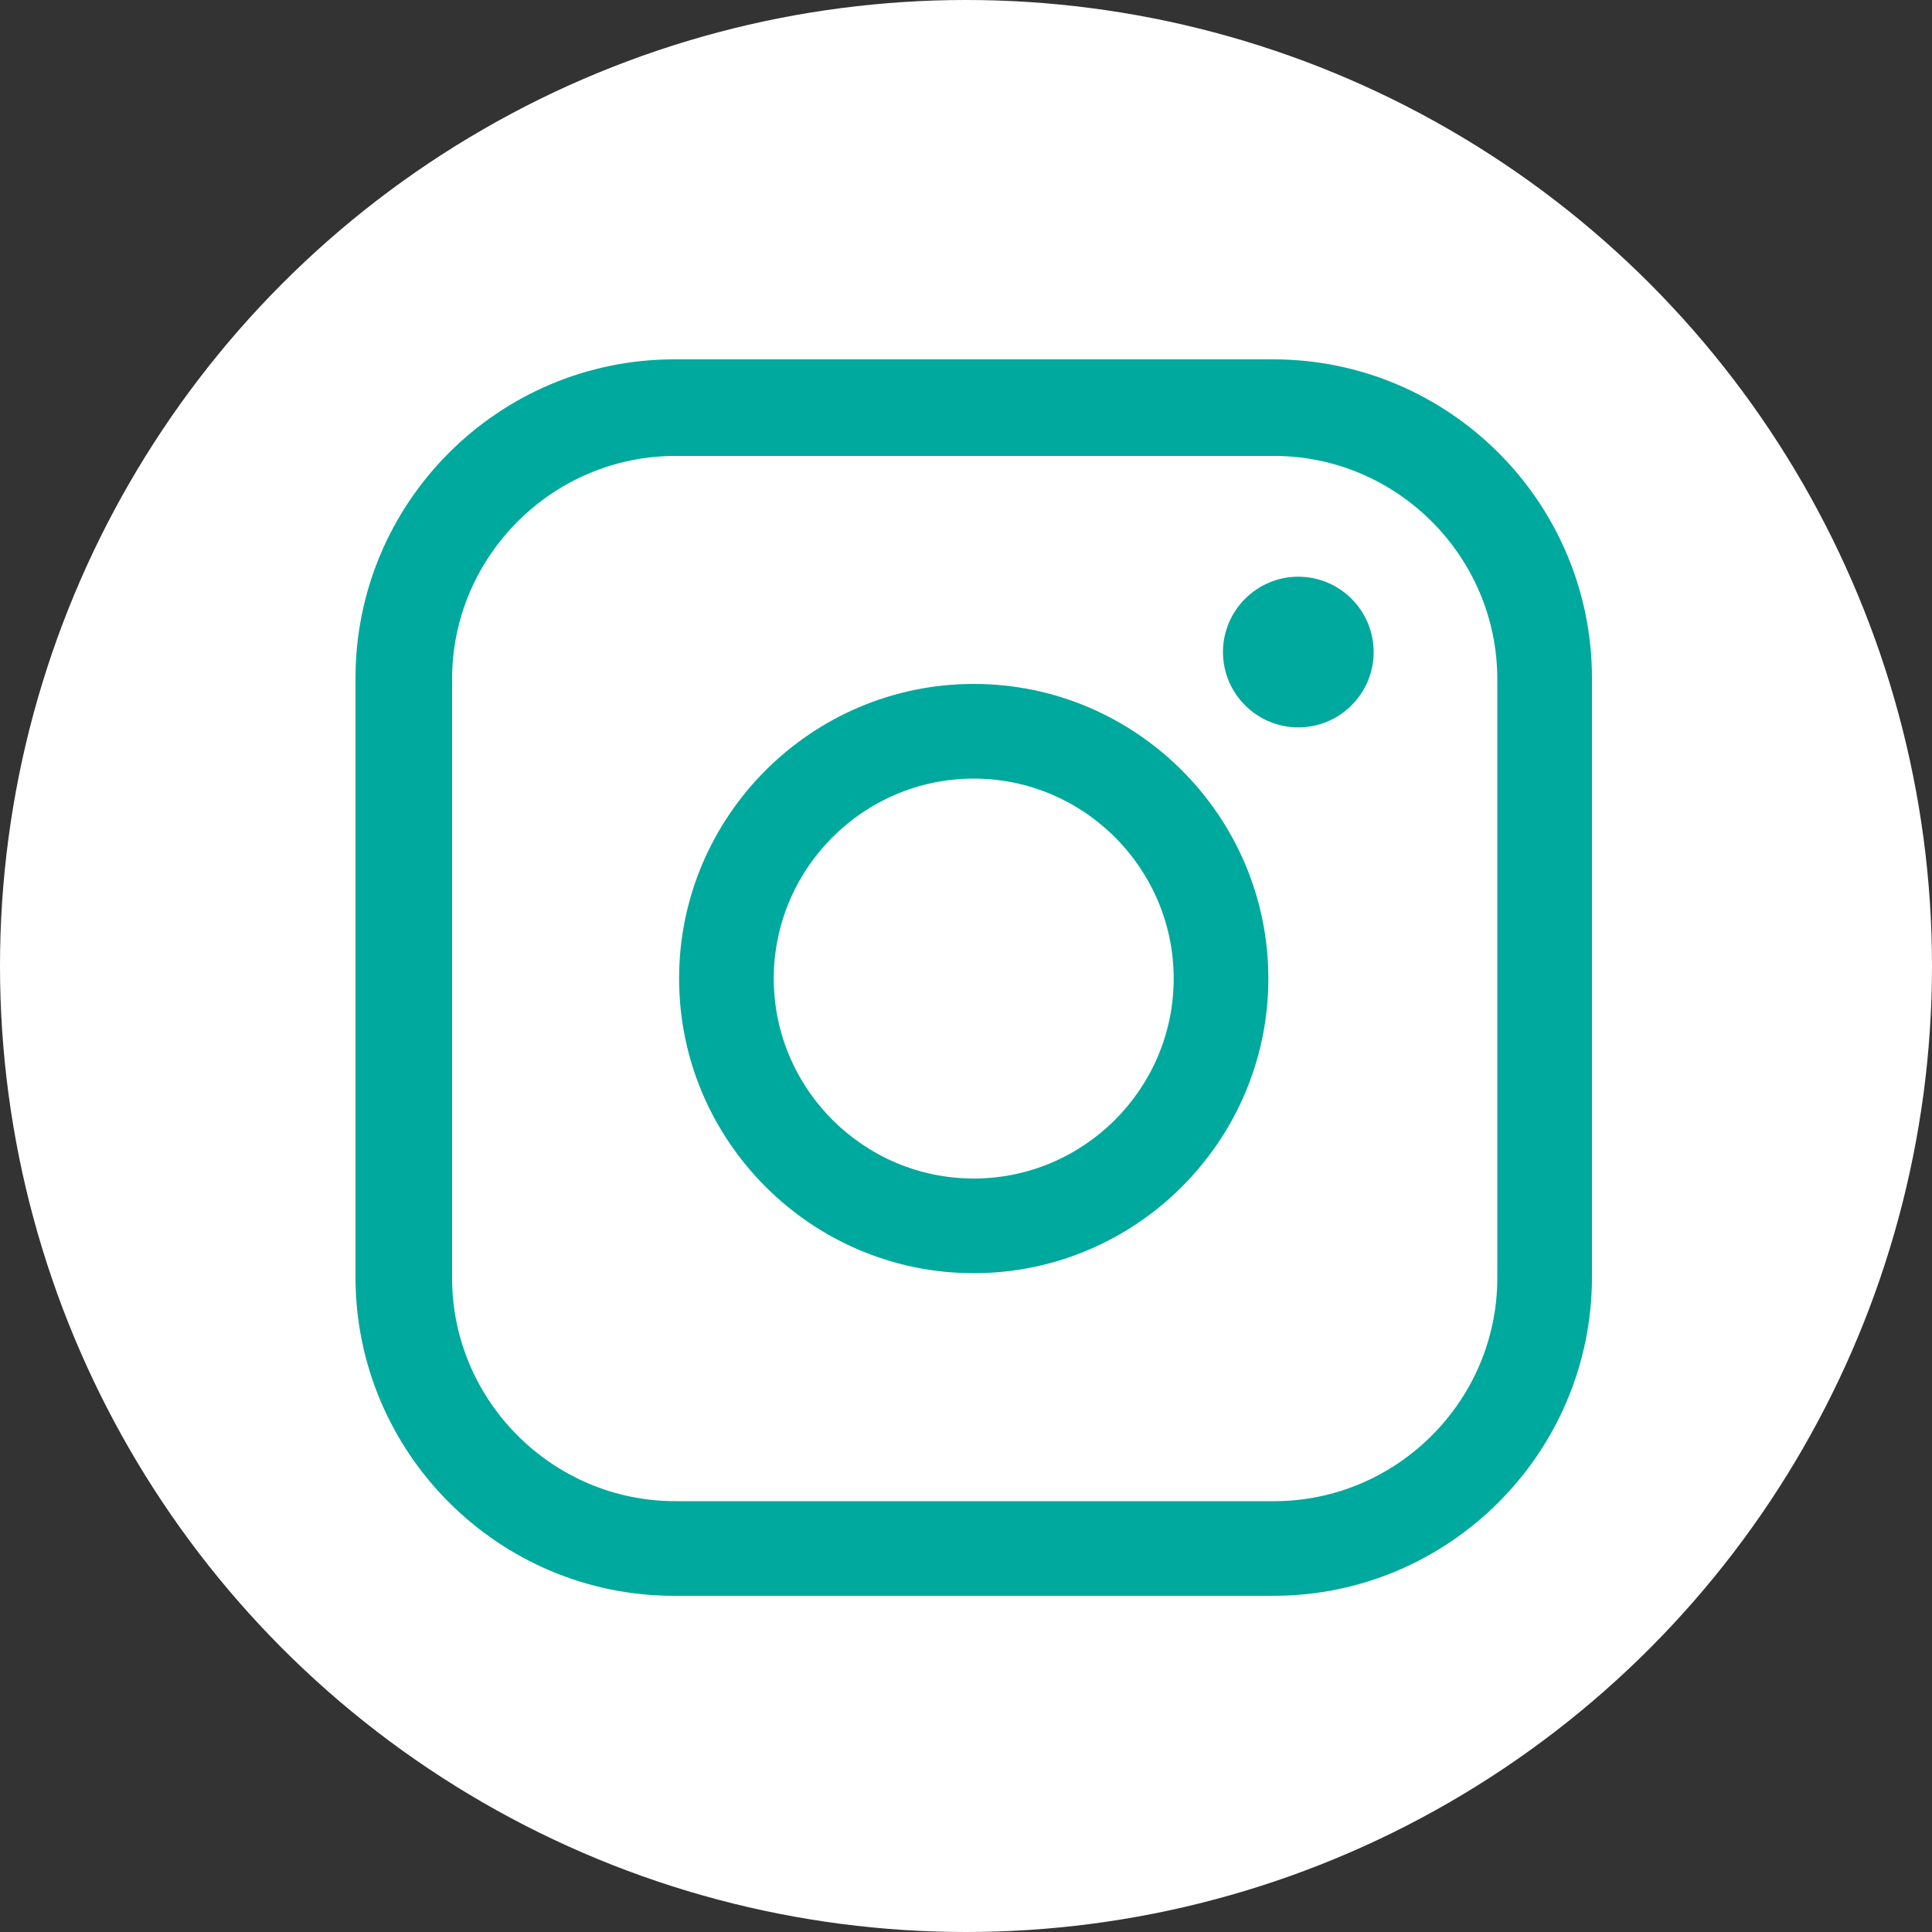
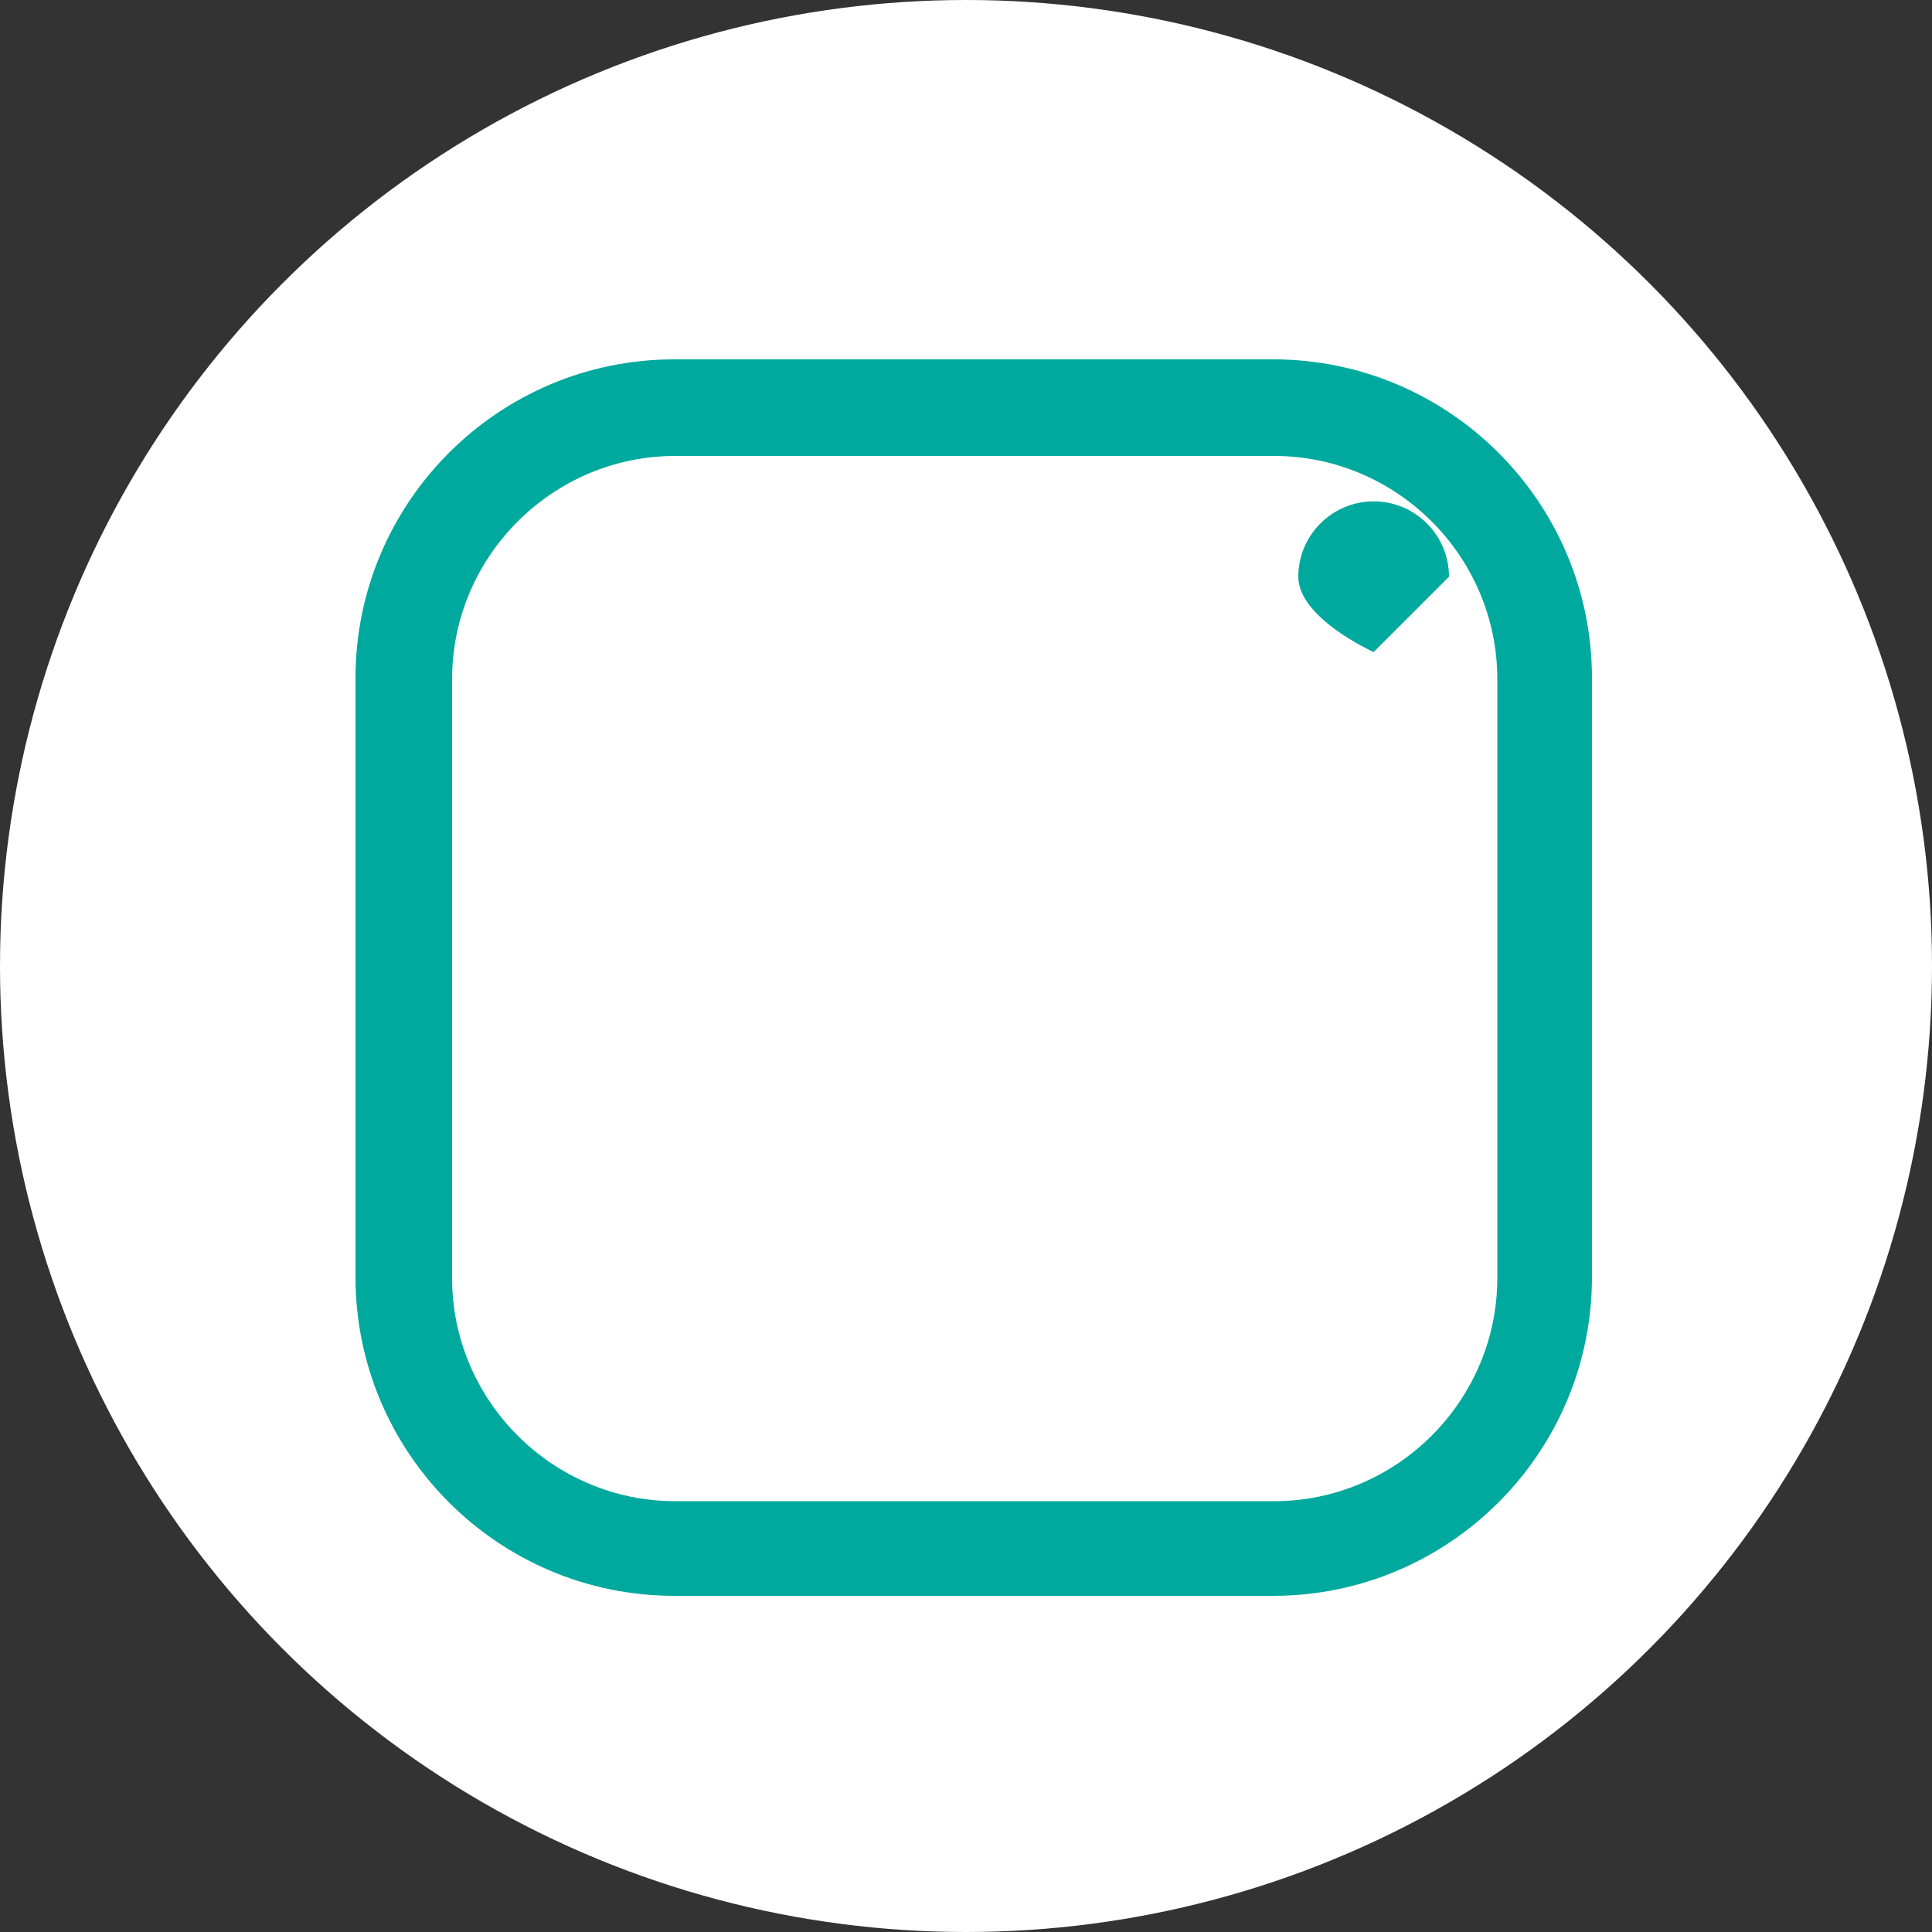
<svg xmlns="http://www.w3.org/2000/svg" id="_レイヤー_2" viewBox="0 0 20 20">
  <rect x="0" y="0" width="20" height="20" fill="#333333" stroke="none" />
  <defs>
    <style>.cls-1{fill:#00a99d;}.cls-1,.cls-2{stroke-width:0px;}.cls-2{fill:#fff;}</style>
  </defs>
  <g id="_作業">
    <circle class="cls-2" cx="10" cy="10" r="10" />
    <path class="cls-1" d="M13.18,16.52h-6.2c-1.82,0-3.3-1.48-3.3-3.3v-6.2c0-1.82,1.48-3.3,3.3-3.3h6.2c1.82,0,3.3,1.48,3.3,3.3v6.2c0,1.82-1.48,3.3-3.3,3.3ZM6.99,4.72c-1.27,0-2.31,1.04-2.31,2.31v6.2c0,1.27,1.04,2.31,2.31,2.31h6.2c1.27,0,2.31-1.04,2.31-2.31v-6.2c0-1.27-1.04-2.31-2.31-2.31h-6.2Z" />
-     <path class="cls-1" d="M10.08,13.18c-1.68,0-3.05-1.37-3.05-3.05s1.37-3.05,3.05-3.05,3.05,1.37,3.05,3.05-1.37,3.05-3.05,3.05ZM10.08,8.06c-1.14,0-2.07.93-2.07,2.07s.93,2.07,2.07,2.07,2.07-.93,2.07-2.07-.93-2.07-2.07-2.07Z" />
-     <path class="cls-1" d="M14.22,6.75c0,.43-.35.78-.78.78s-.78-.35-.78-.78.35-.78.78-.78.78.35.78.78Z" />
+     <path class="cls-1" d="M14.22,6.75s-.78-.35-.78-.78.35-.78.78-.78.78.35.78.78Z" />
  </g>
</svg>